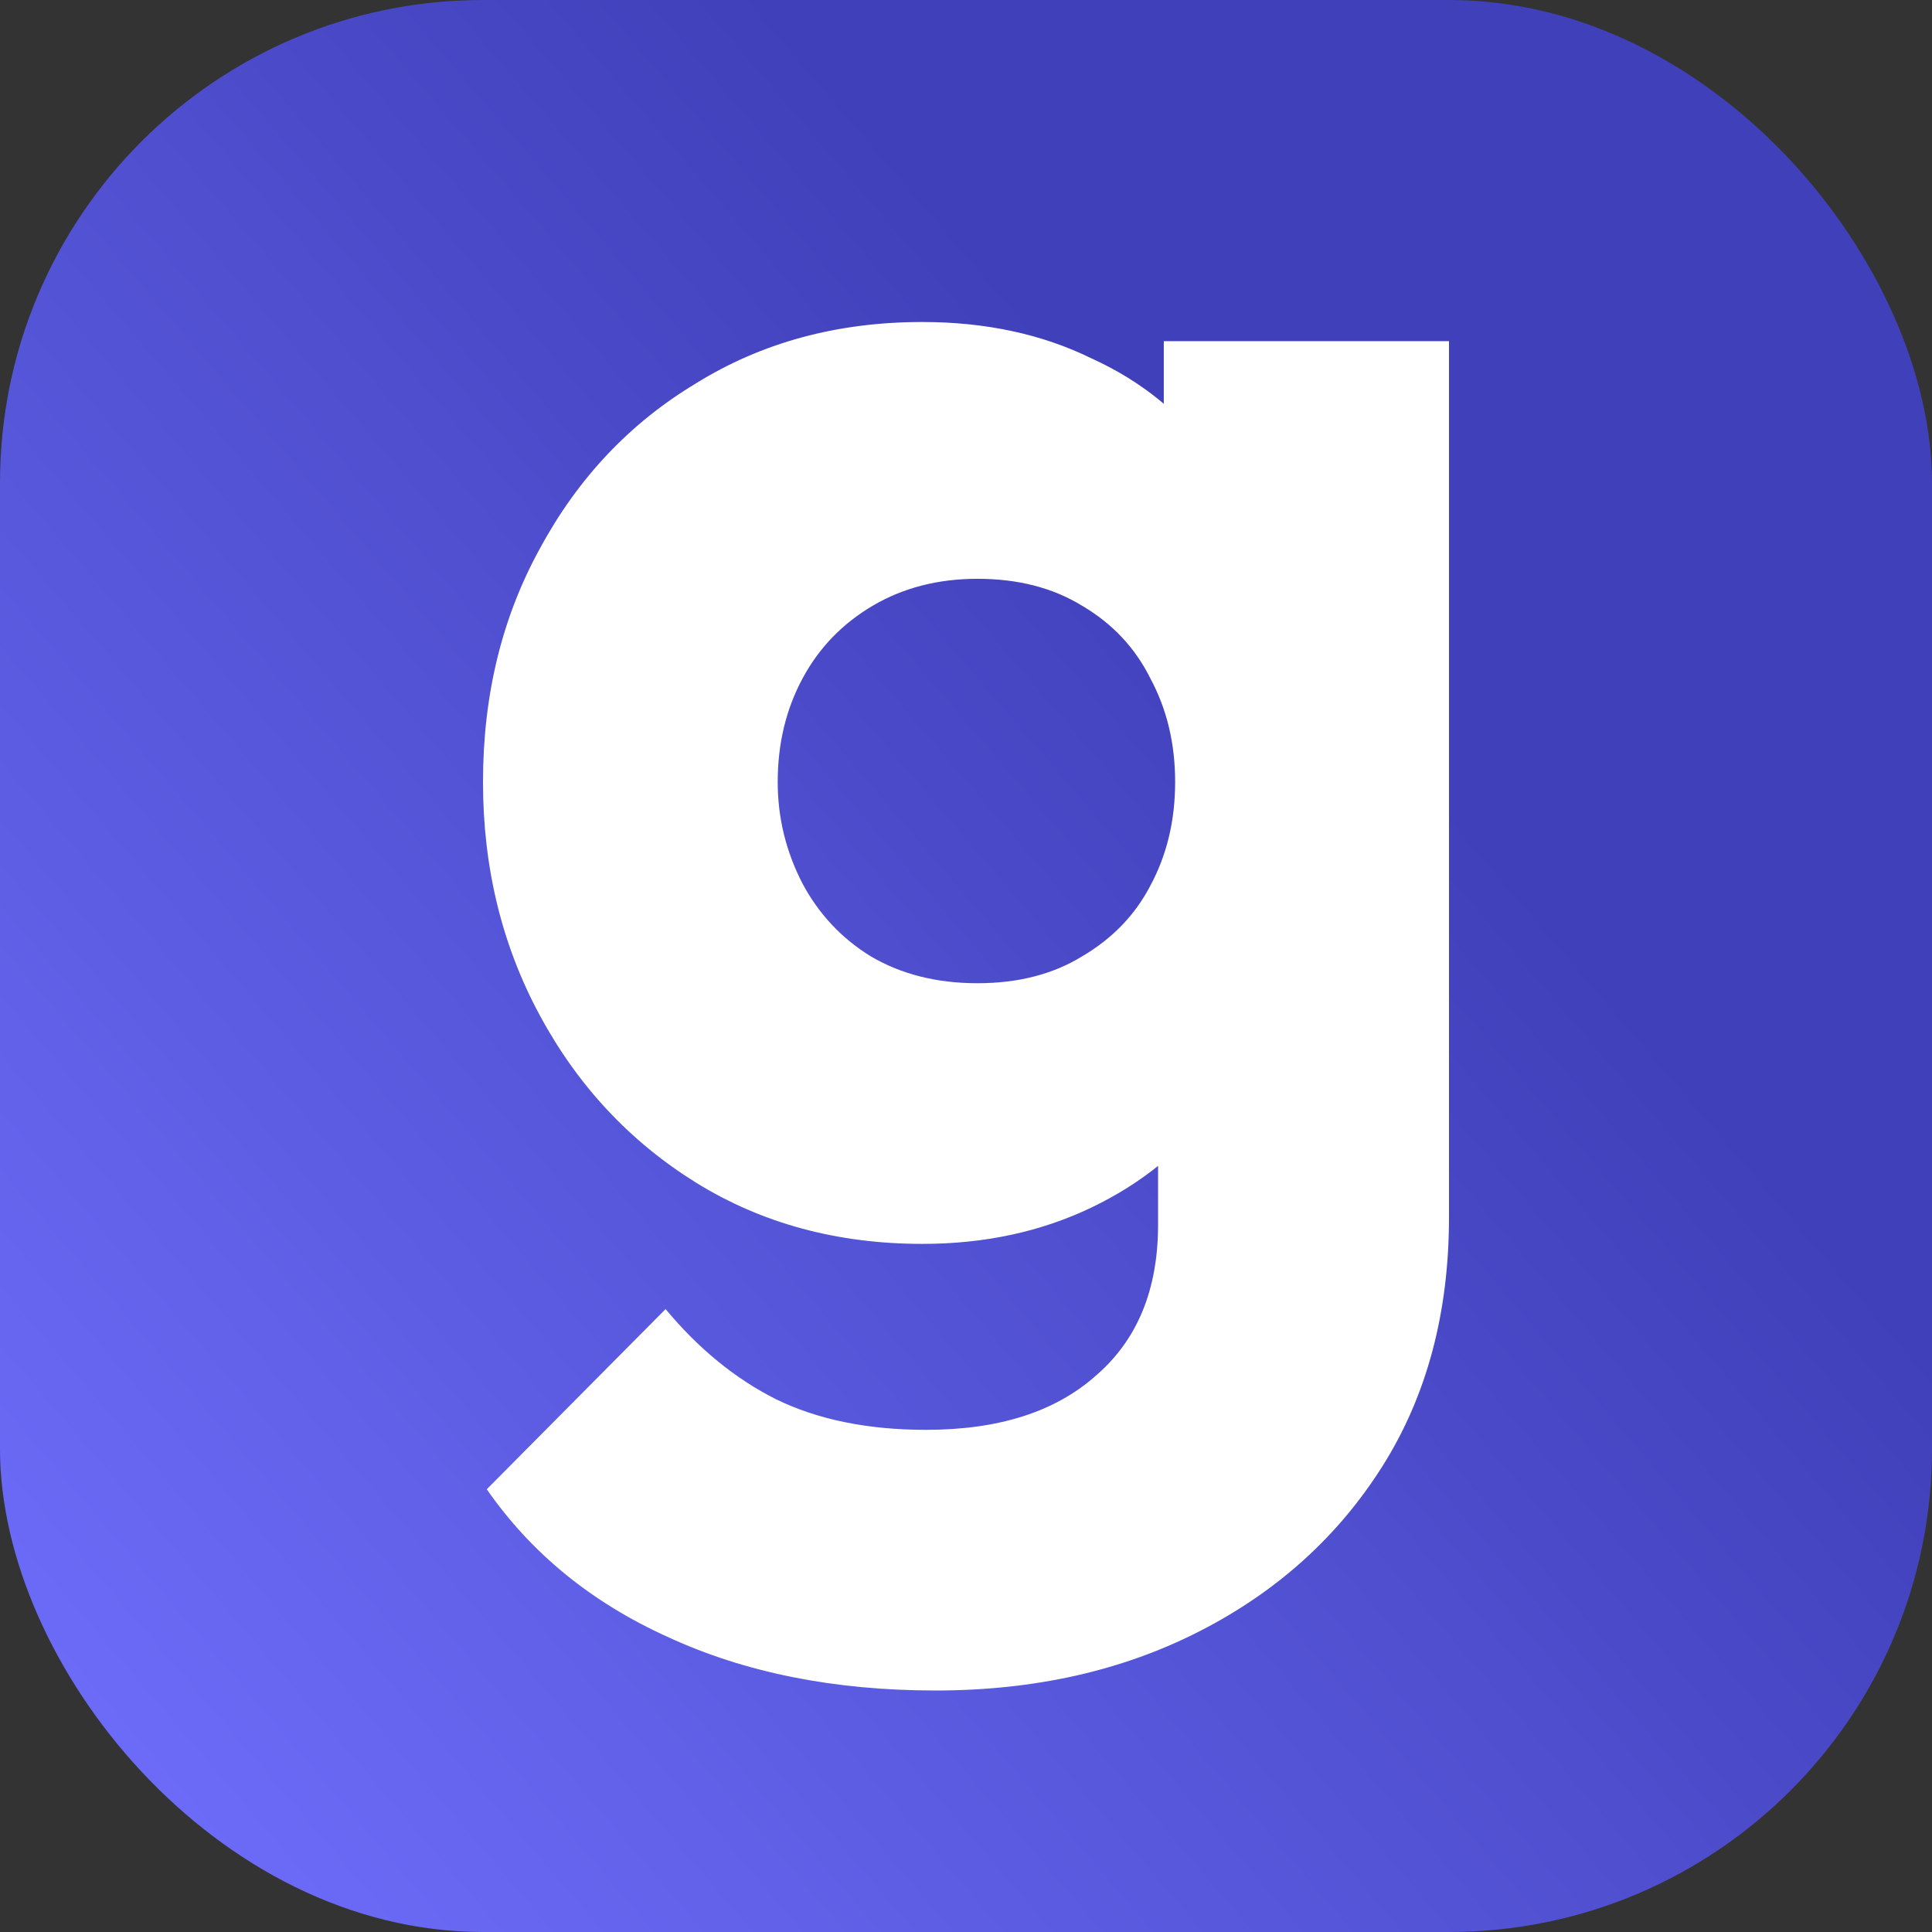
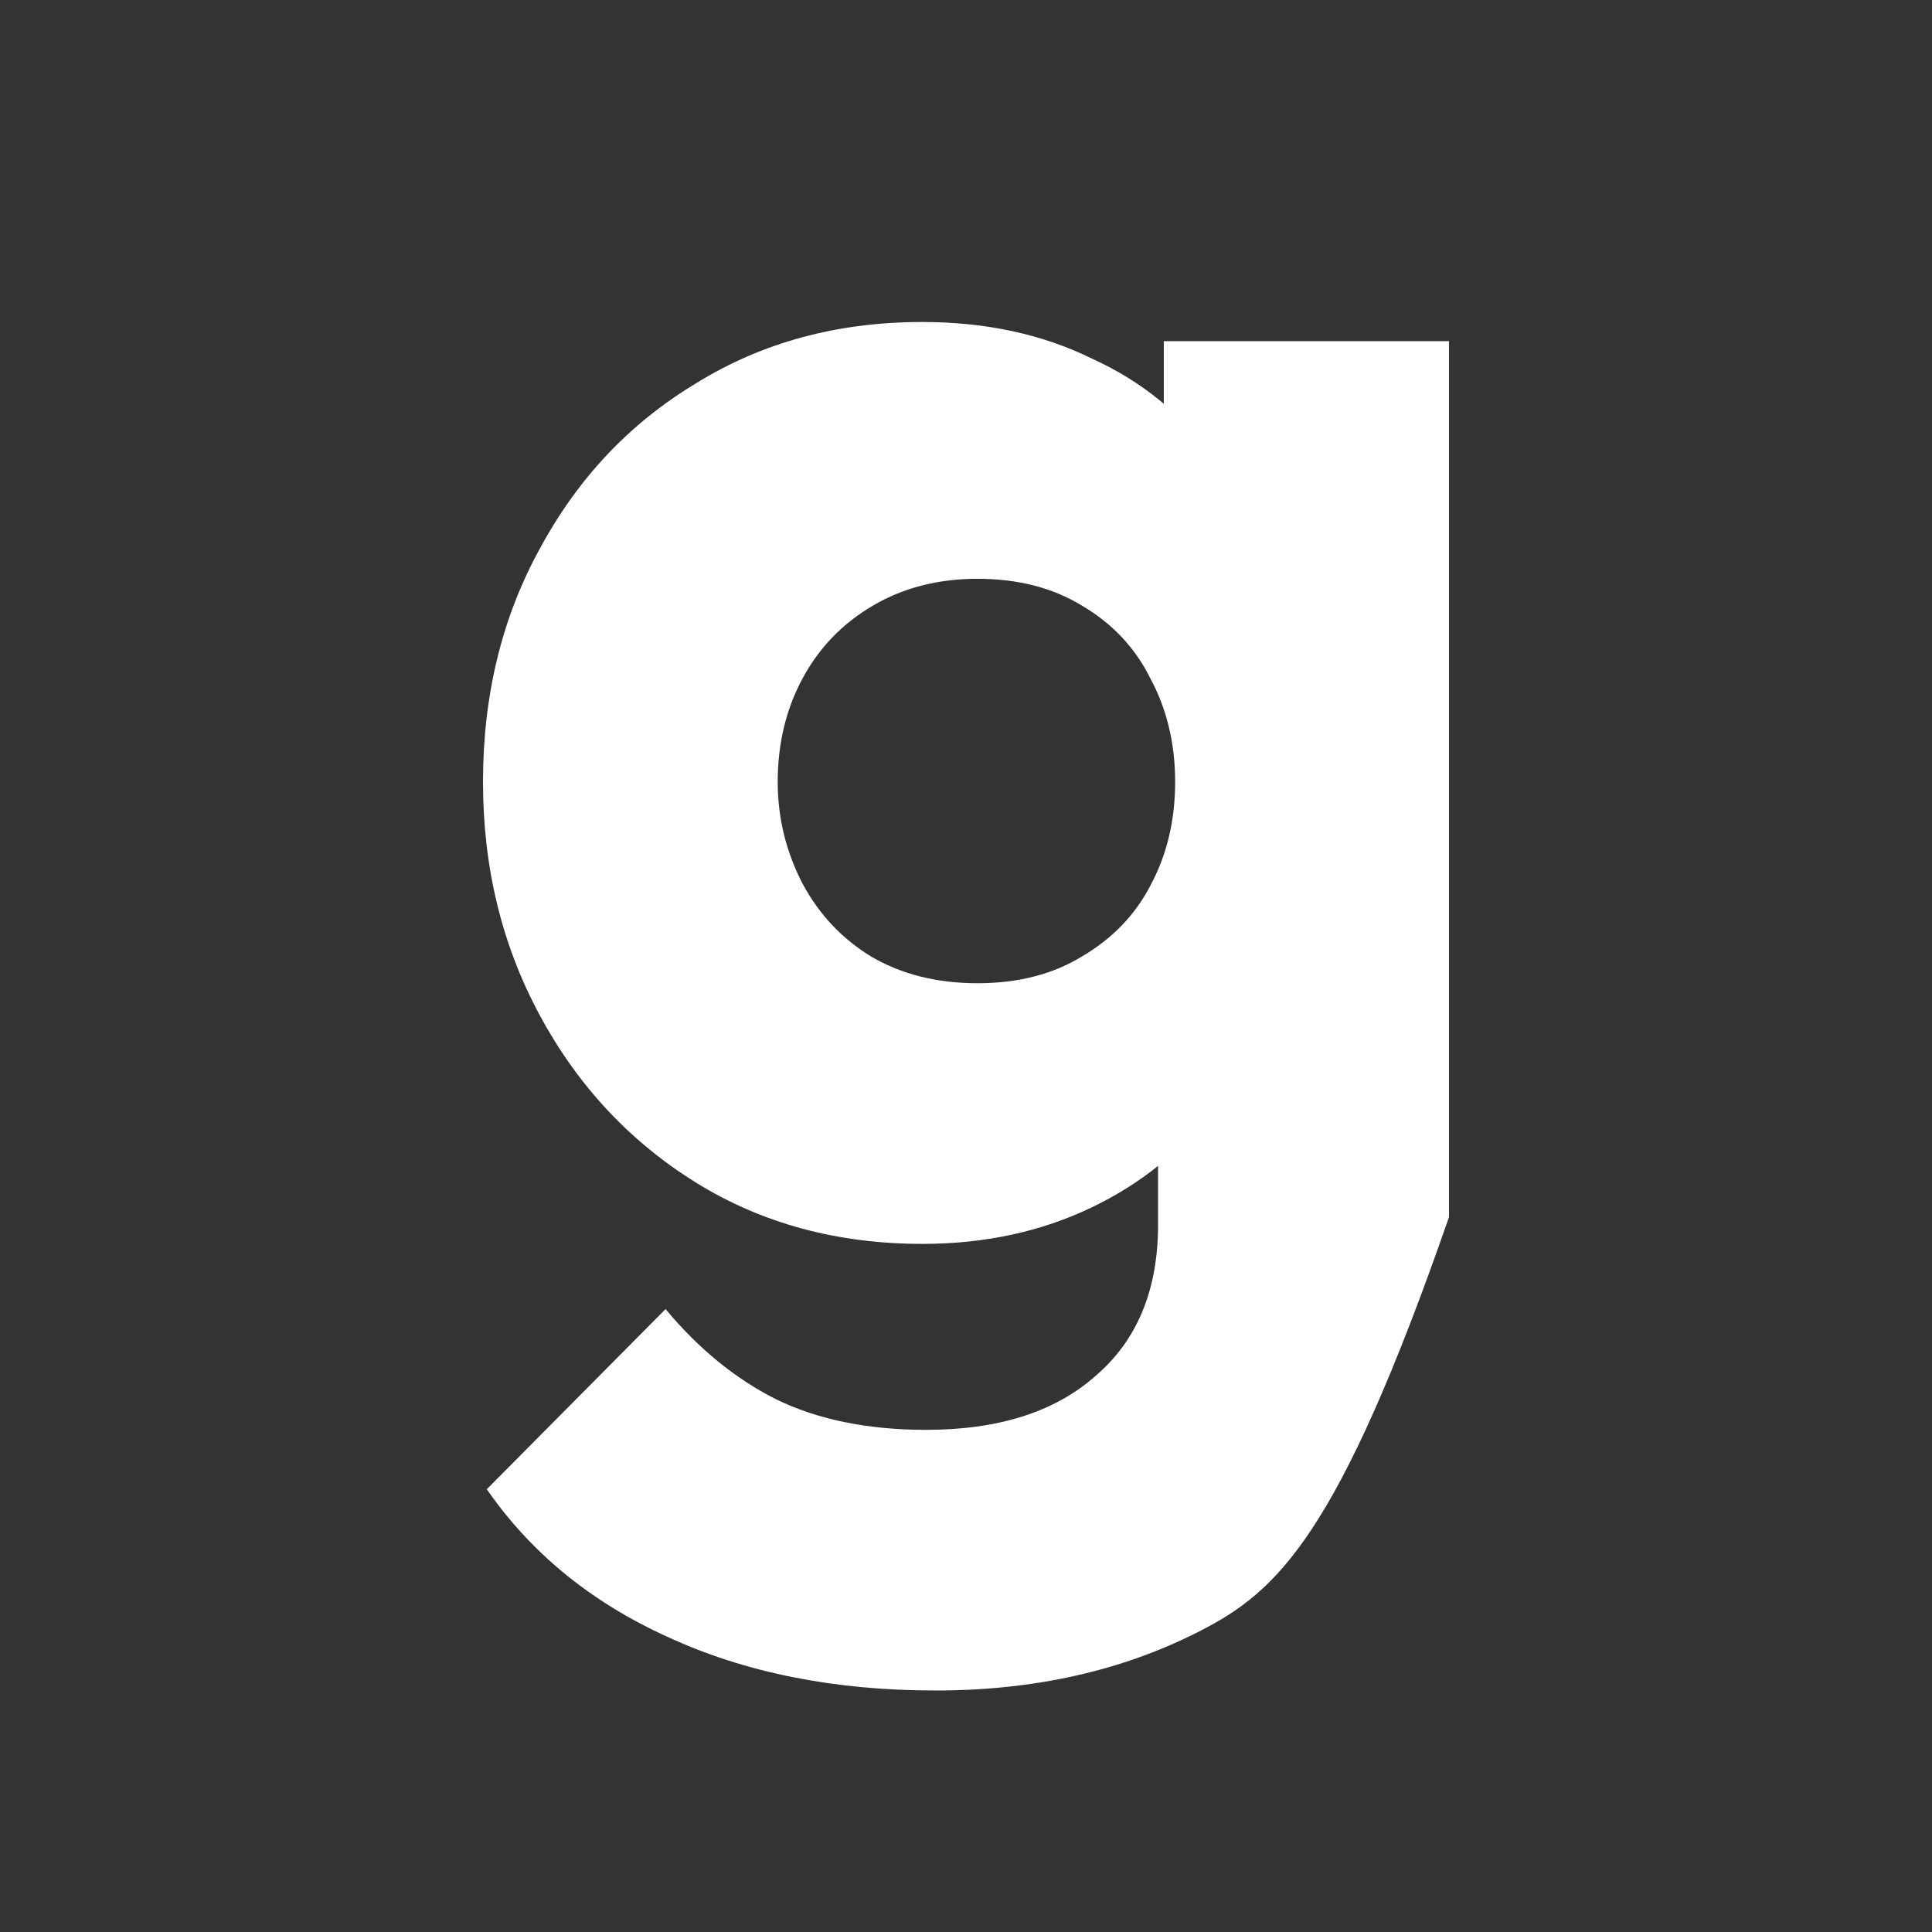
<svg xmlns="http://www.w3.org/2000/svg" width="24" height="24" viewBox="0 0 24 24" fill="none">
  <rect x="0" y="0" width="24" height="24" fill="#333333" stroke="none" />
-   <rect width="24" height="24" rx="6" fill="url(#paint0_linear_312_16802)" />
-   <path d="M11.622 21C10.362 21 9.252 20.778 8.291 20.333C7.346 19.905 6.598 19.294 6.047 18.5L8.268 16.262C8.677 16.754 9.134 17.127 9.638 17.381C10.158 17.635 10.78 17.762 11.504 17.762C12.402 17.762 13.102 17.54 13.606 17.095C14.126 16.651 14.386 16.024 14.386 15.214V12.262L15 9.738L14.457 7.214V4.238H18V15.119C18 16.309 17.724 17.341 17.173 18.214C16.622 19.087 15.866 19.77 14.905 20.262C13.945 20.754 12.85 21 11.622 21ZM11.457 15.452C10.402 15.452 9.465 15.198 8.646 14.691C7.827 14.182 7.181 13.492 6.709 12.619C6.236 11.746 6 10.778 6 9.714C6 8.635 6.236 7.667 6.709 6.81C7.181 5.937 7.827 5.254 8.646 4.762C9.465 4.254 10.402 4 11.457 4C12.244 4 12.945 4.151 13.559 4.452C14.189 4.738 14.693 5.151 15.071 5.69C15.465 6.214 15.685 6.825 15.732 7.524V11.929C15.685 12.611 15.465 13.222 15.071 13.762C14.693 14.286 14.189 14.698 13.559 15C12.929 15.302 12.228 15.452 11.457 15.452ZM12.142 12.214C12.646 12.214 13.079 12.103 13.441 11.881C13.819 11.659 14.102 11.365 14.291 11C14.496 10.619 14.598 10.191 14.598 9.714C14.598 9.238 14.496 8.81 14.291 8.429C14.102 8.048 13.819 7.746 13.441 7.524C13.079 7.302 12.646 7.19 12.142 7.19C11.653 7.19 11.22 7.302 10.842 7.524C10.465 7.746 10.173 8.048 9.969 8.429C9.764 8.81 9.661 9.238 9.661 9.714C9.661 10.159 9.764 10.579 9.969 10.976C10.173 11.357 10.457 11.659 10.819 11.881C11.197 12.103 11.638 12.214 12.142 12.214Z" fill="white" />
+   <path d="M11.622 21C10.362 21 9.252 20.778 8.291 20.333C7.346 19.905 6.598 19.294 6.047 18.5L8.268 16.262C8.677 16.754 9.134 17.127 9.638 17.381C10.158 17.635 10.78 17.762 11.504 17.762C12.402 17.762 13.102 17.54 13.606 17.095C14.126 16.651 14.386 16.024 14.386 15.214V12.262L15 9.738L14.457 7.214V4.238H18V15.119C16.622 19.087 15.866 19.77 14.905 20.262C13.945 20.754 12.85 21 11.622 21ZM11.457 15.452C10.402 15.452 9.465 15.198 8.646 14.691C7.827 14.182 7.181 13.492 6.709 12.619C6.236 11.746 6 10.778 6 9.714C6 8.635 6.236 7.667 6.709 6.81C7.181 5.937 7.827 5.254 8.646 4.762C9.465 4.254 10.402 4 11.457 4C12.244 4 12.945 4.151 13.559 4.452C14.189 4.738 14.693 5.151 15.071 5.69C15.465 6.214 15.685 6.825 15.732 7.524V11.929C15.685 12.611 15.465 13.222 15.071 13.762C14.693 14.286 14.189 14.698 13.559 15C12.929 15.302 12.228 15.452 11.457 15.452ZM12.142 12.214C12.646 12.214 13.079 12.103 13.441 11.881C13.819 11.659 14.102 11.365 14.291 11C14.496 10.619 14.598 10.191 14.598 9.714C14.598 9.238 14.496 8.81 14.291 8.429C14.102 8.048 13.819 7.746 13.441 7.524C13.079 7.302 12.646 7.19 12.142 7.19C11.653 7.19 11.22 7.302 10.842 7.524C10.465 7.746 10.173 8.048 9.969 8.429C9.764 8.81 9.661 9.238 9.661 9.714C9.661 10.159 9.764 10.579 9.969 10.976C10.173 11.357 10.457 11.659 10.819 11.881C11.197 12.103 11.638 12.214 12.142 12.214Z" fill="white" />
  <defs>
    <linearGradient id="paint0_linear_312_16802" x1="9.583" y1="1.01627e-07" x2="-7.591" y2="14.721" gradientUnits="userSpaceOnUse">
      <stop stop-color="#4040BA" />
      <stop offset="1" stop-color="#7070FF" />
    </linearGradient>
  </defs>
</svg>